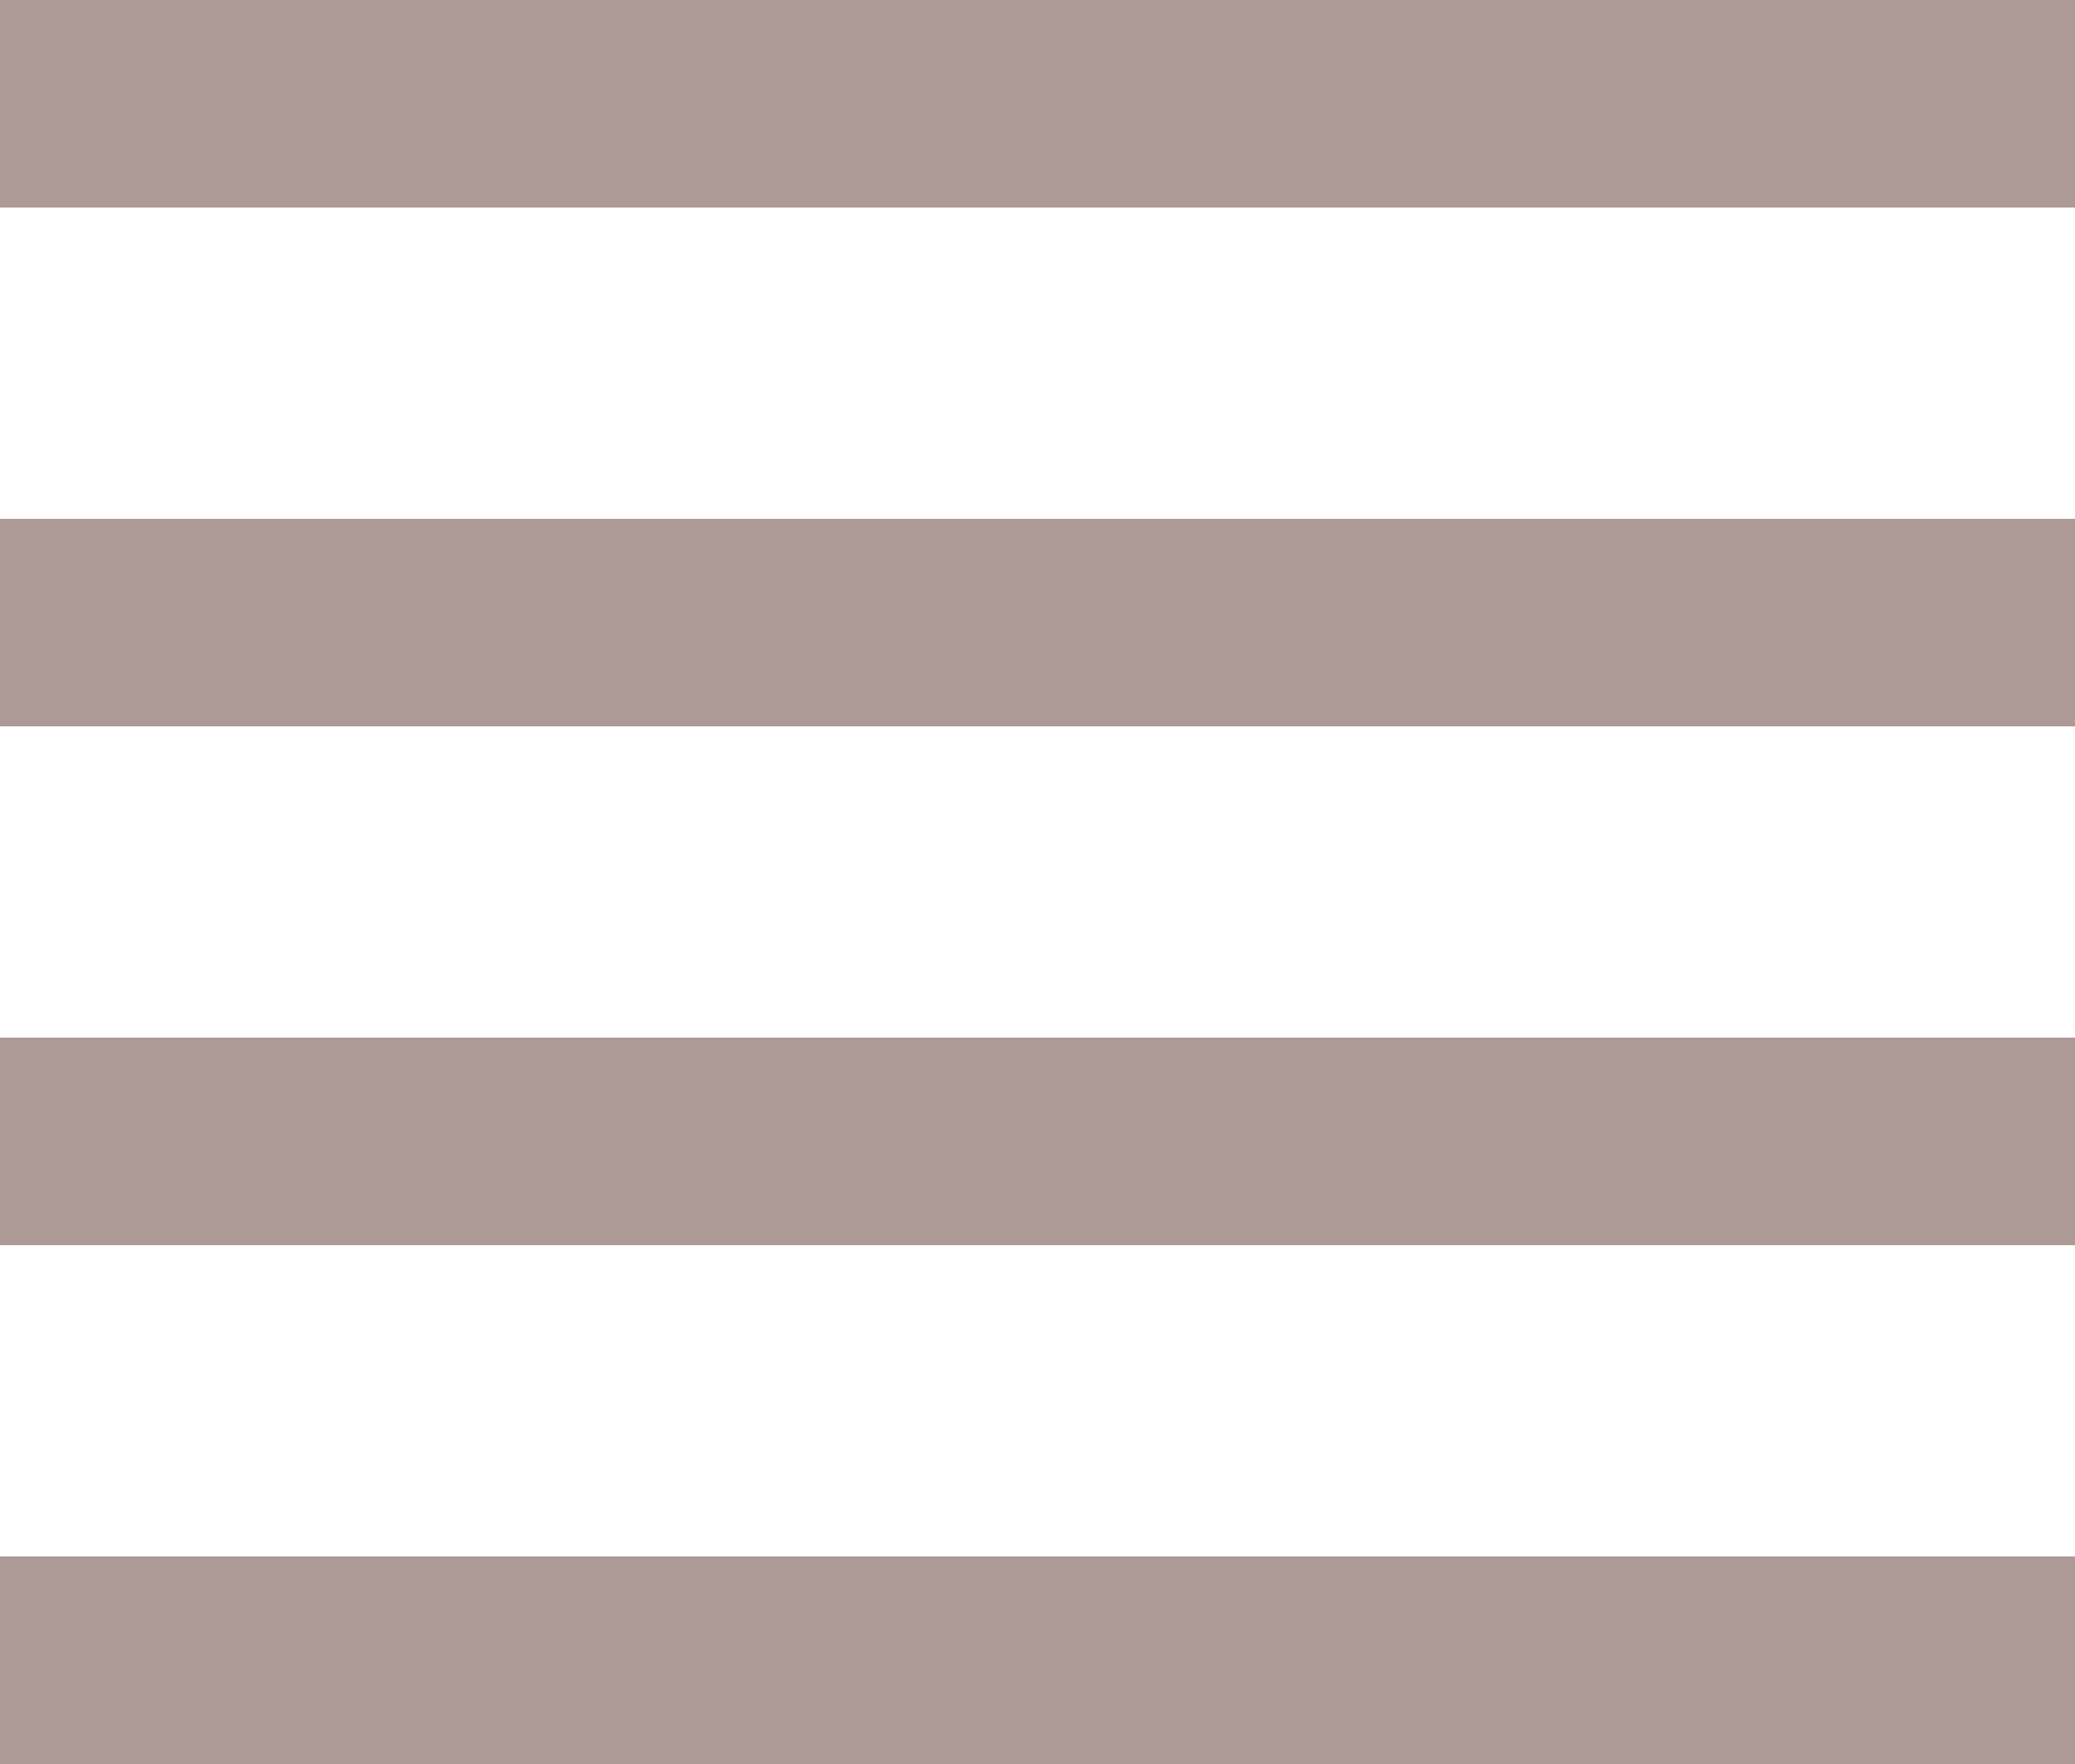
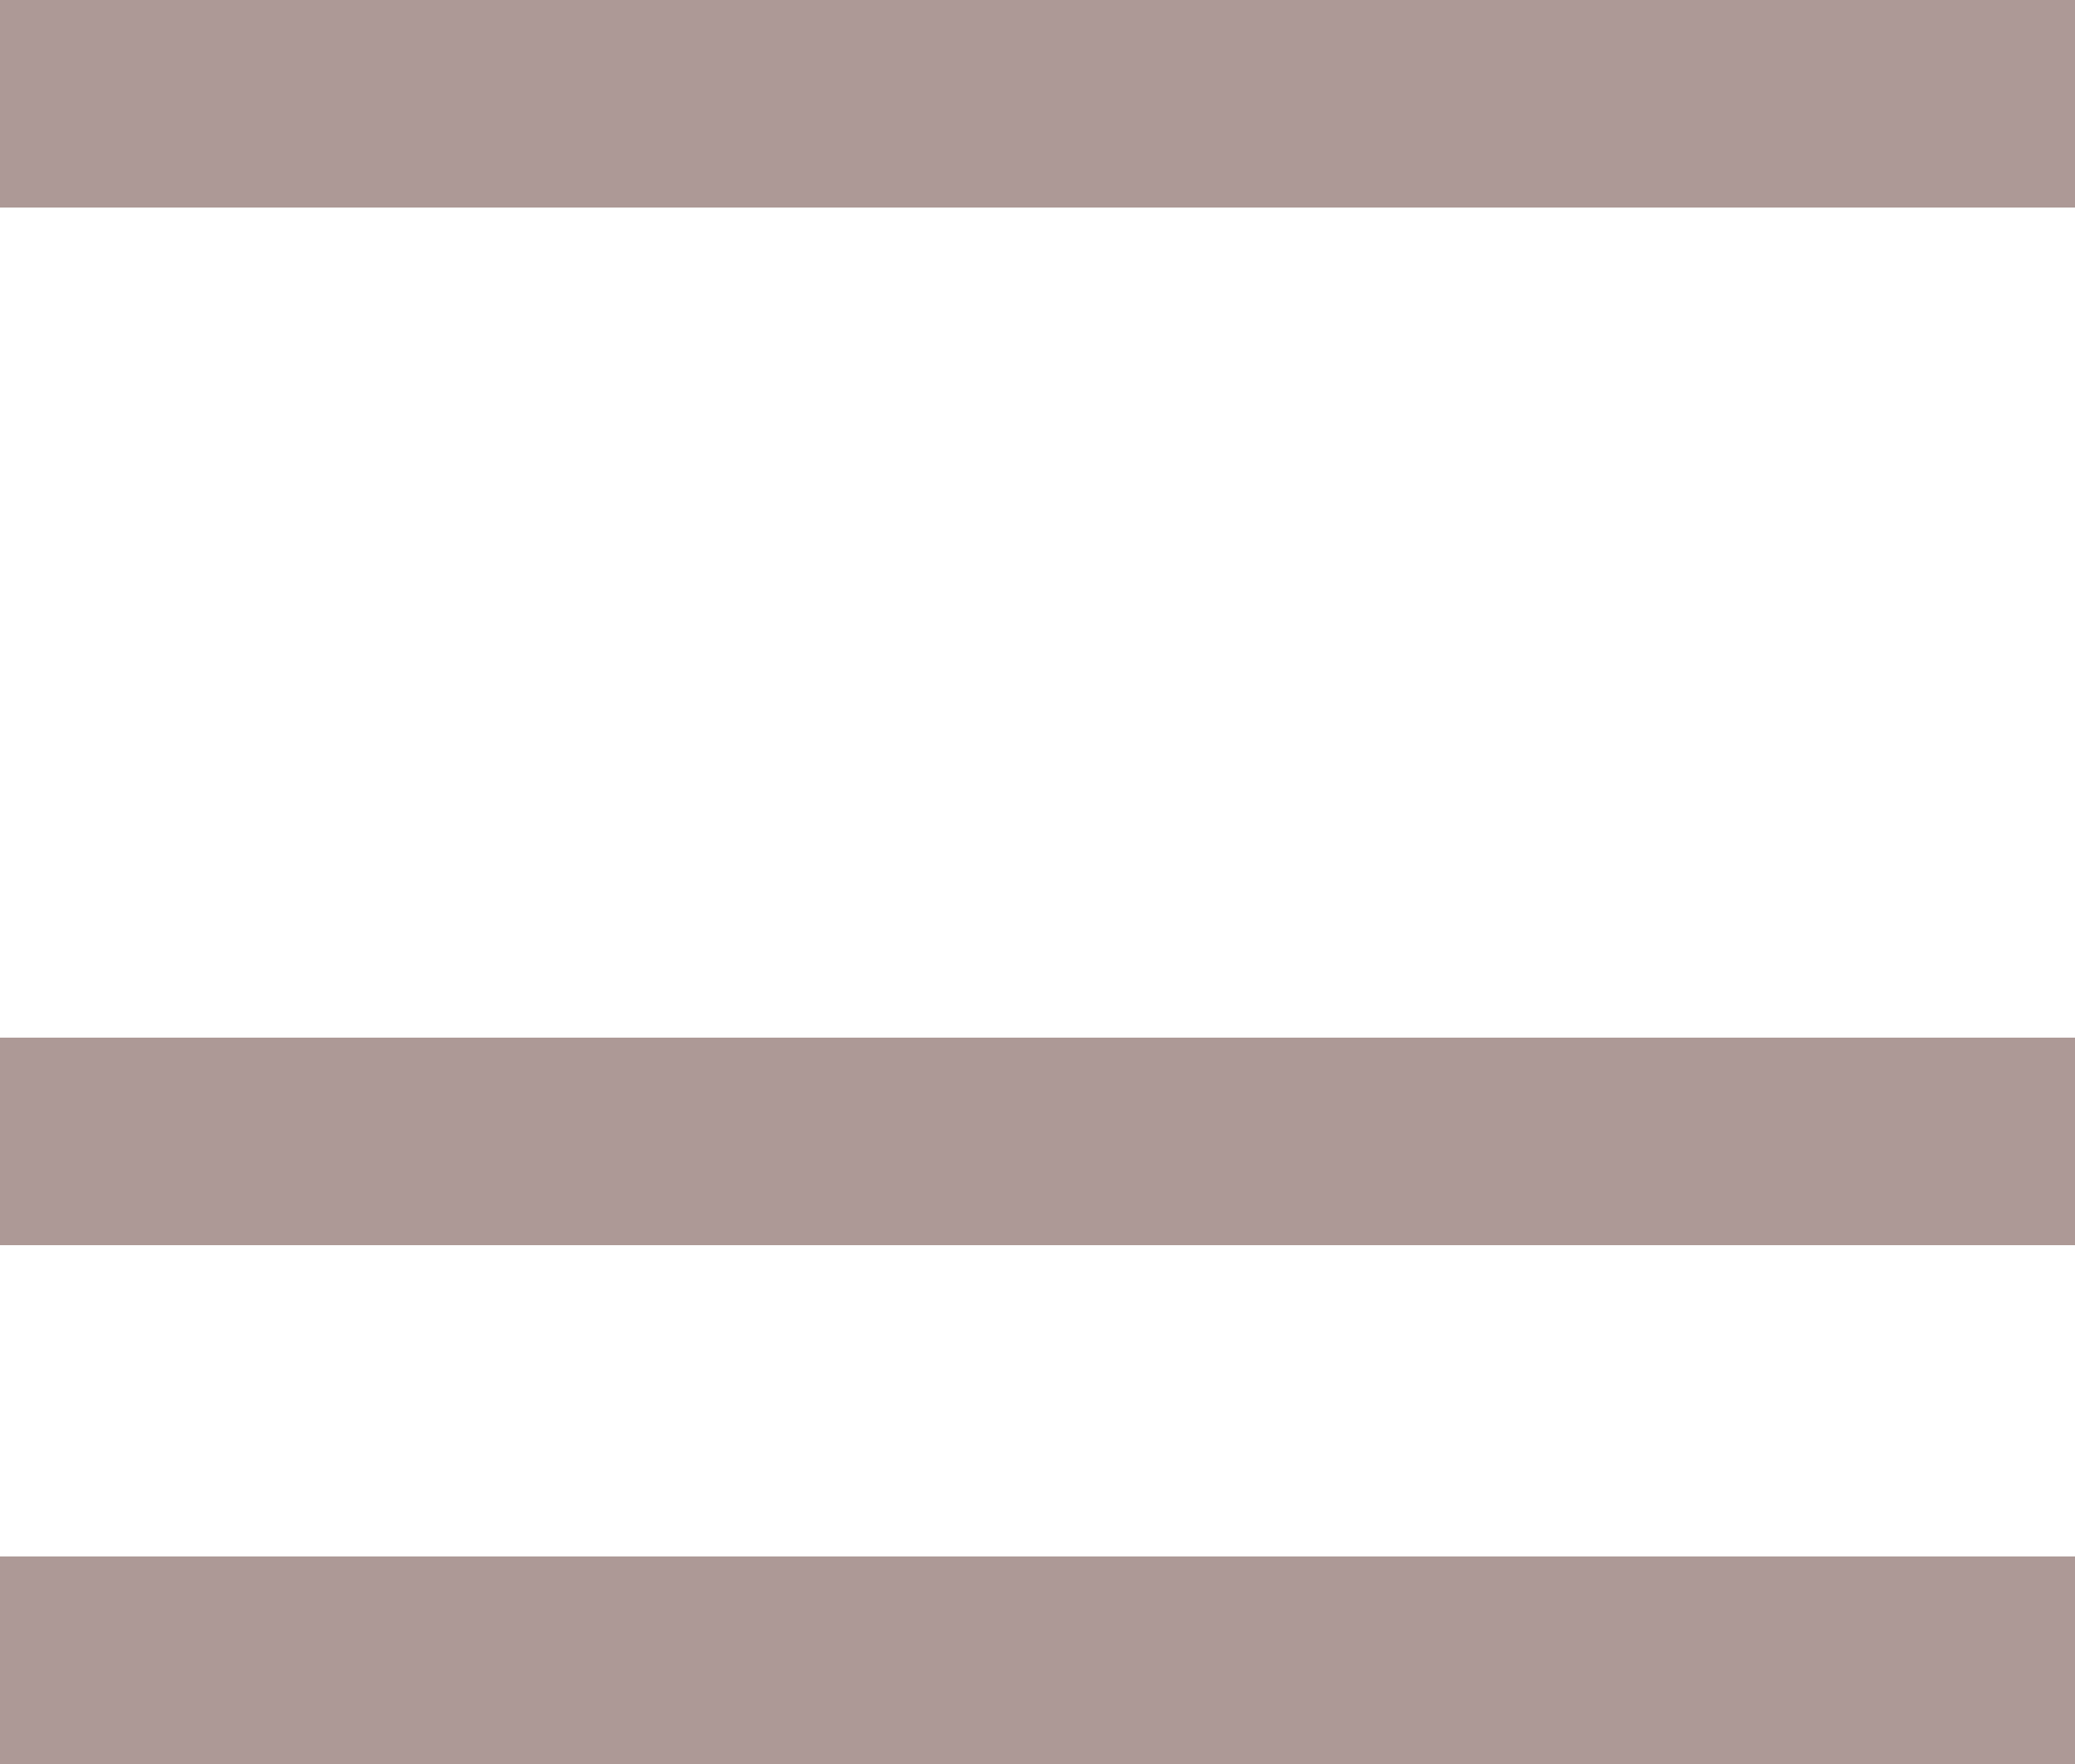
<svg xmlns="http://www.w3.org/2000/svg" width="20" height="17" viewBox="0 0 20 17" fill="none">
  <line y1="1" x2="20" y2="1" stroke="#AD9996" stroke-width="2" />
-   <line y1="6" x2="20" y2="6" stroke="#AD9996" stroke-width="2" />
  <line y1="11" x2="20" y2="11" stroke="#AD9996" stroke-width="2" />
  <line y1="16" x2="20" y2="16" stroke="#AD9996" stroke-width="2" />
</svg>